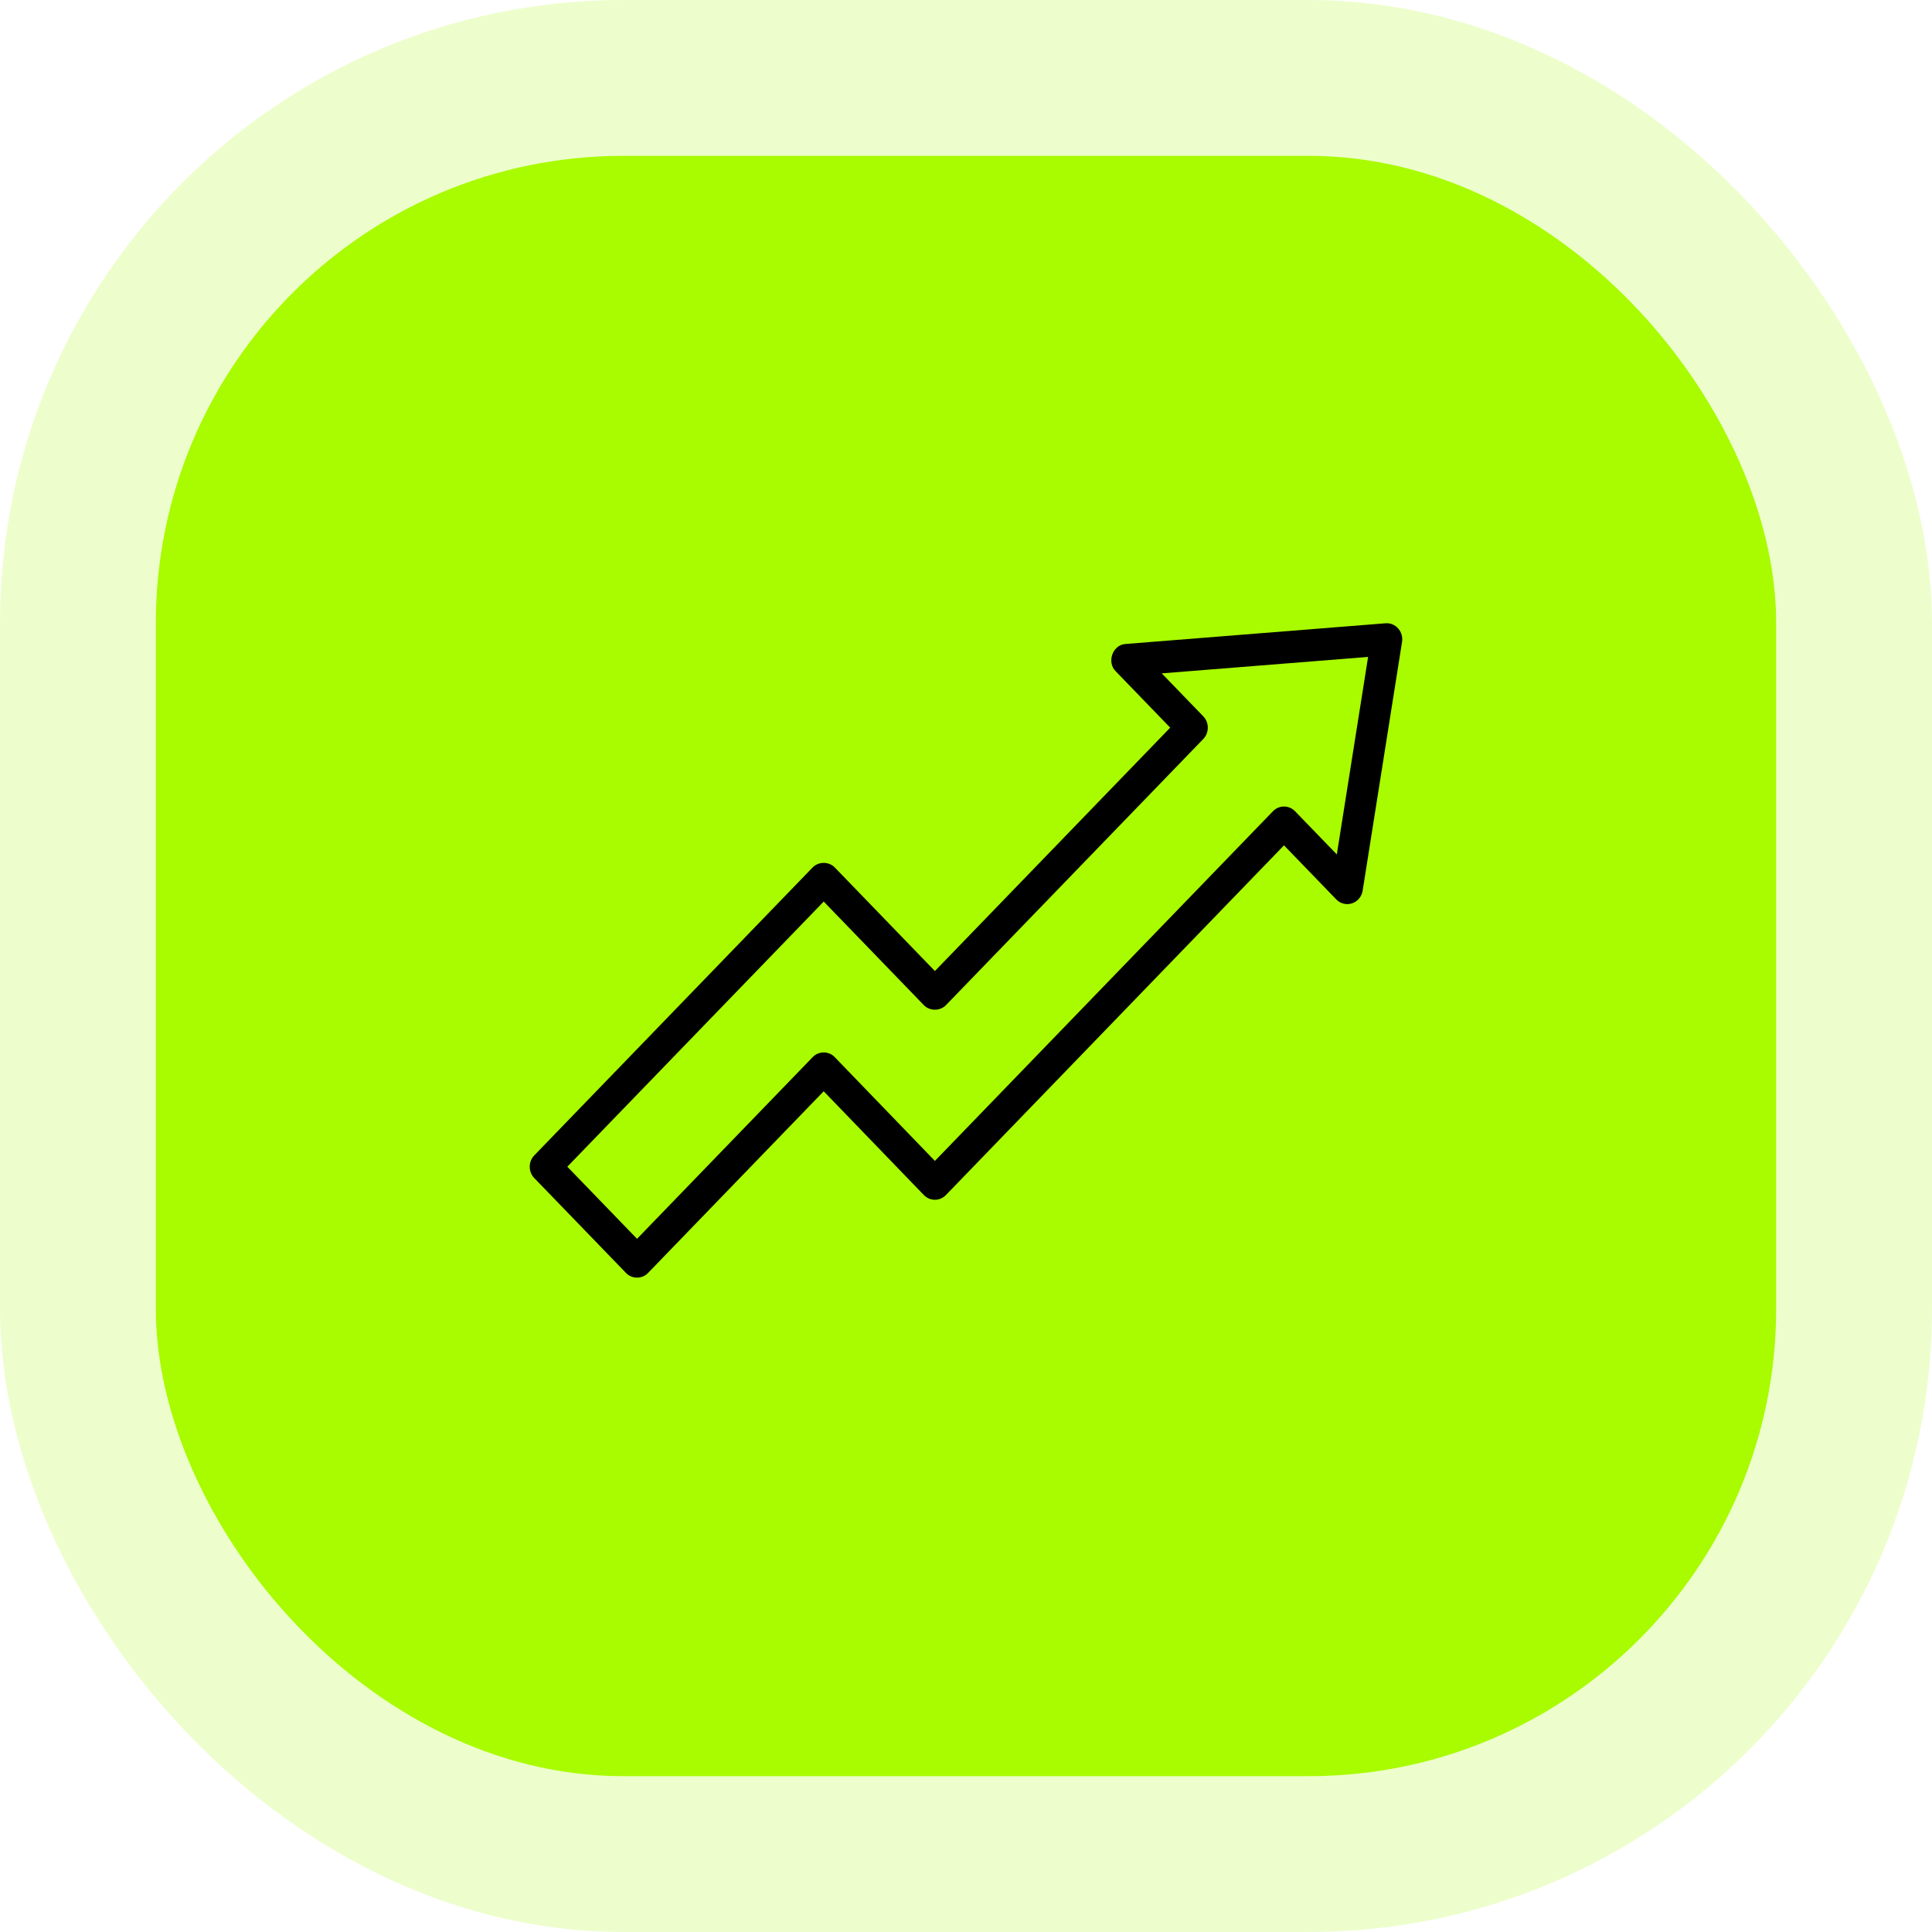
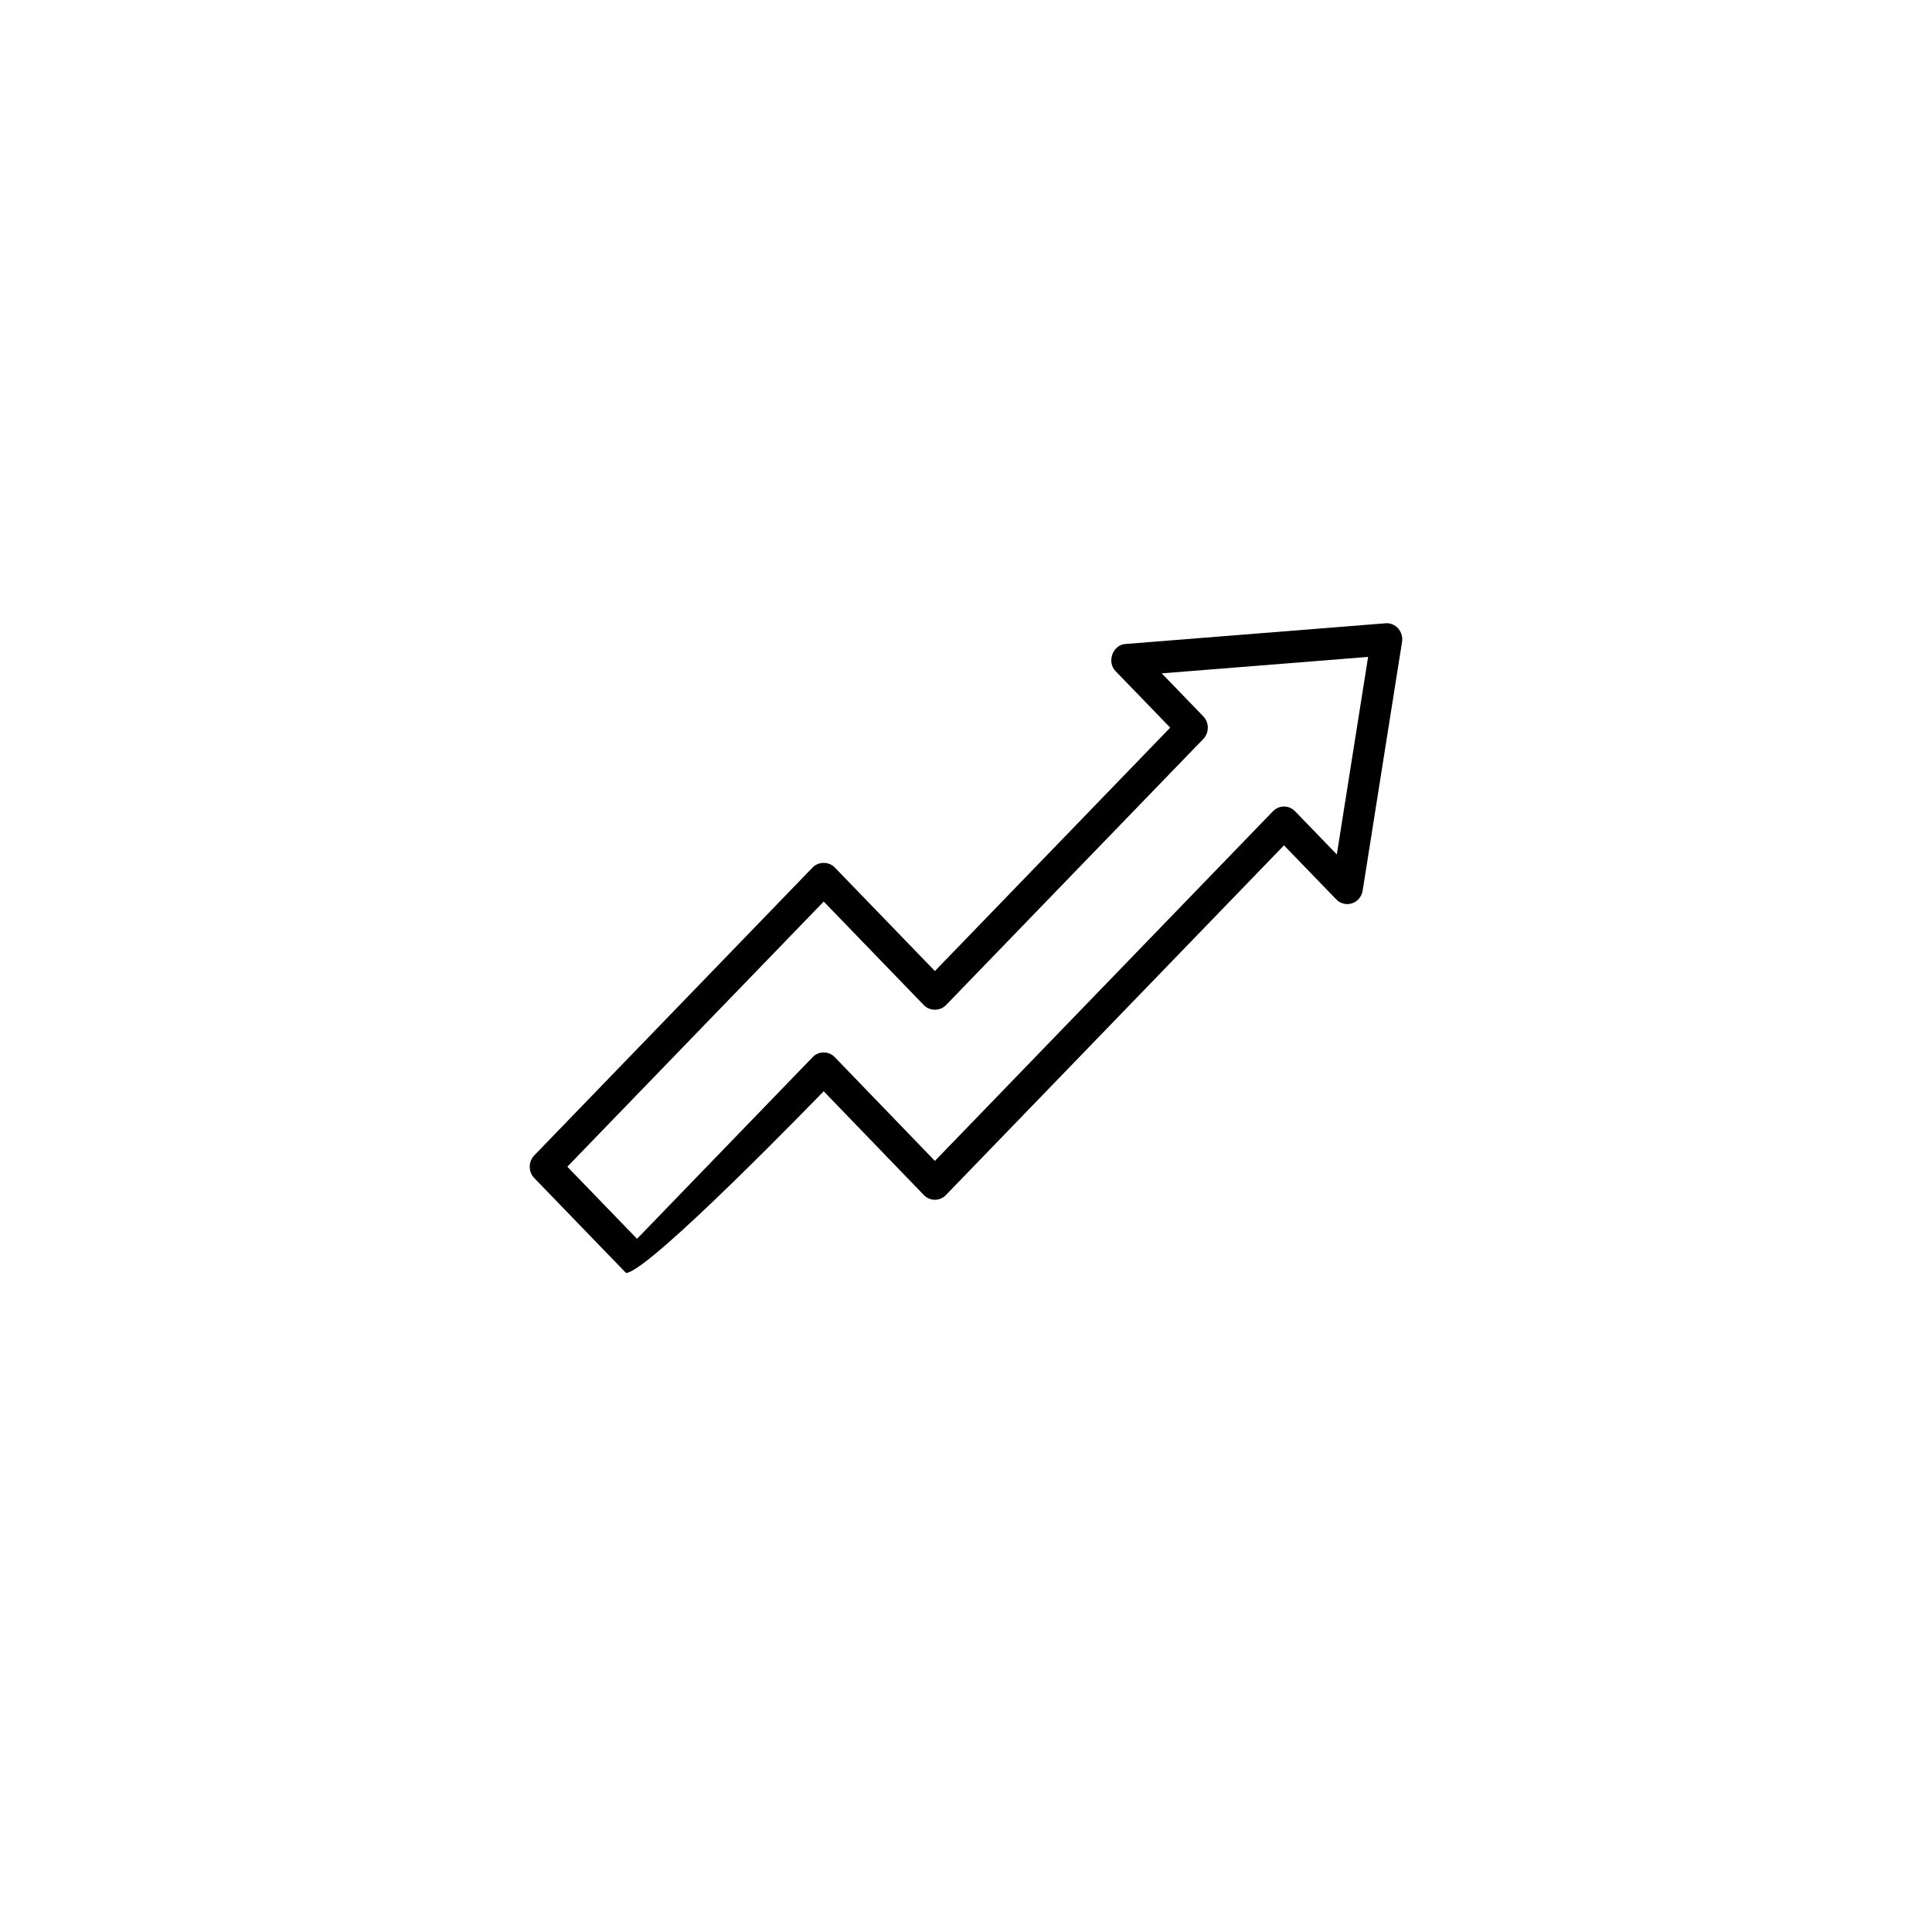
<svg xmlns="http://www.w3.org/2000/svg" width="62" height="62" viewBox="0 0 62 62" fill="none">
-   <rect x="5" y="5" width="52" height="52" rx="15" fill="#A9FB00" />
-   <rect x="2.5" y="2.5" width="57" height="57" rx="17.5" stroke="#A9FB00" stroke-opacity="0.2" stroke-width="5" />
-   <path d="M44.868 20.167C44.764 20.051 44.615 19.988 44.461 20.002L36.122 20.666C35.707 20.687 35.506 21.251 35.807 21.545C35.807 21.545 37.553 23.351 37.553 23.351L30.002 31.162L26.788 27.837C26.6 27.643 26.267 27.643 26.079 27.837L17.146 37.077C16.951 37.279 16.951 37.605 17.146 37.806L20.089 40.85C20.276 41.05 20.61 41.051 20.797 40.85C20.797 40.85 26.433 35.02 26.433 35.02L29.647 38.35C29.741 38.447 29.869 38.502 30.002 38.502C30.134 38.502 30.262 38.447 30.356 38.35L41.205 27.128L42.882 28.863C43.014 29 43.21 29.048 43.389 28.989C43.567 28.93 43.699 28.772 43.729 28.581L44.993 20.599C45.018 20.443 44.972 20.284 44.868 20.167ZM42.9 27.42L41.559 26.033C41.465 25.936 41.338 25.882 41.205 25.882C41.072 25.882 40.945 25.936 40.851 26.033L30.002 37.255L26.788 33.925C26.602 33.724 26.266 33.725 26.079 33.925C26.079 33.925 20.443 39.755 20.443 39.755L18.206 37.441L26.434 28.932L29.648 32.257C29.835 32.451 30.168 32.451 30.356 32.257L38.614 23.716C38.808 23.515 38.808 23.188 38.614 22.987L37.281 21.609L43.904 21.081L42.9 27.42Z" fill="black" />
+   <path d="M44.868 20.167C44.764 20.051 44.615 19.988 44.461 20.002L36.122 20.666C35.707 20.687 35.506 21.251 35.807 21.545C35.807 21.545 37.553 23.351 37.553 23.351L30.002 31.162L26.788 27.837C26.6 27.643 26.267 27.643 26.079 27.837L17.146 37.077C16.951 37.279 16.951 37.605 17.146 37.806L20.089 40.85C20.797 40.85 26.433 35.02 26.433 35.02L29.647 38.35C29.741 38.447 29.869 38.502 30.002 38.502C30.134 38.502 30.262 38.447 30.356 38.35L41.205 27.128L42.882 28.863C43.014 29 43.21 29.048 43.389 28.989C43.567 28.93 43.699 28.772 43.729 28.581L44.993 20.599C45.018 20.443 44.972 20.284 44.868 20.167ZM42.9 27.42L41.559 26.033C41.465 25.936 41.338 25.882 41.205 25.882C41.072 25.882 40.945 25.936 40.851 26.033L30.002 37.255L26.788 33.925C26.602 33.724 26.266 33.725 26.079 33.925C26.079 33.925 20.443 39.755 20.443 39.755L18.206 37.441L26.434 28.932L29.648 32.257C29.835 32.451 30.168 32.451 30.356 32.257L38.614 23.716C38.808 23.515 38.808 23.188 38.614 22.987L37.281 21.609L43.904 21.081L42.9 27.42Z" fill="black" />
</svg>